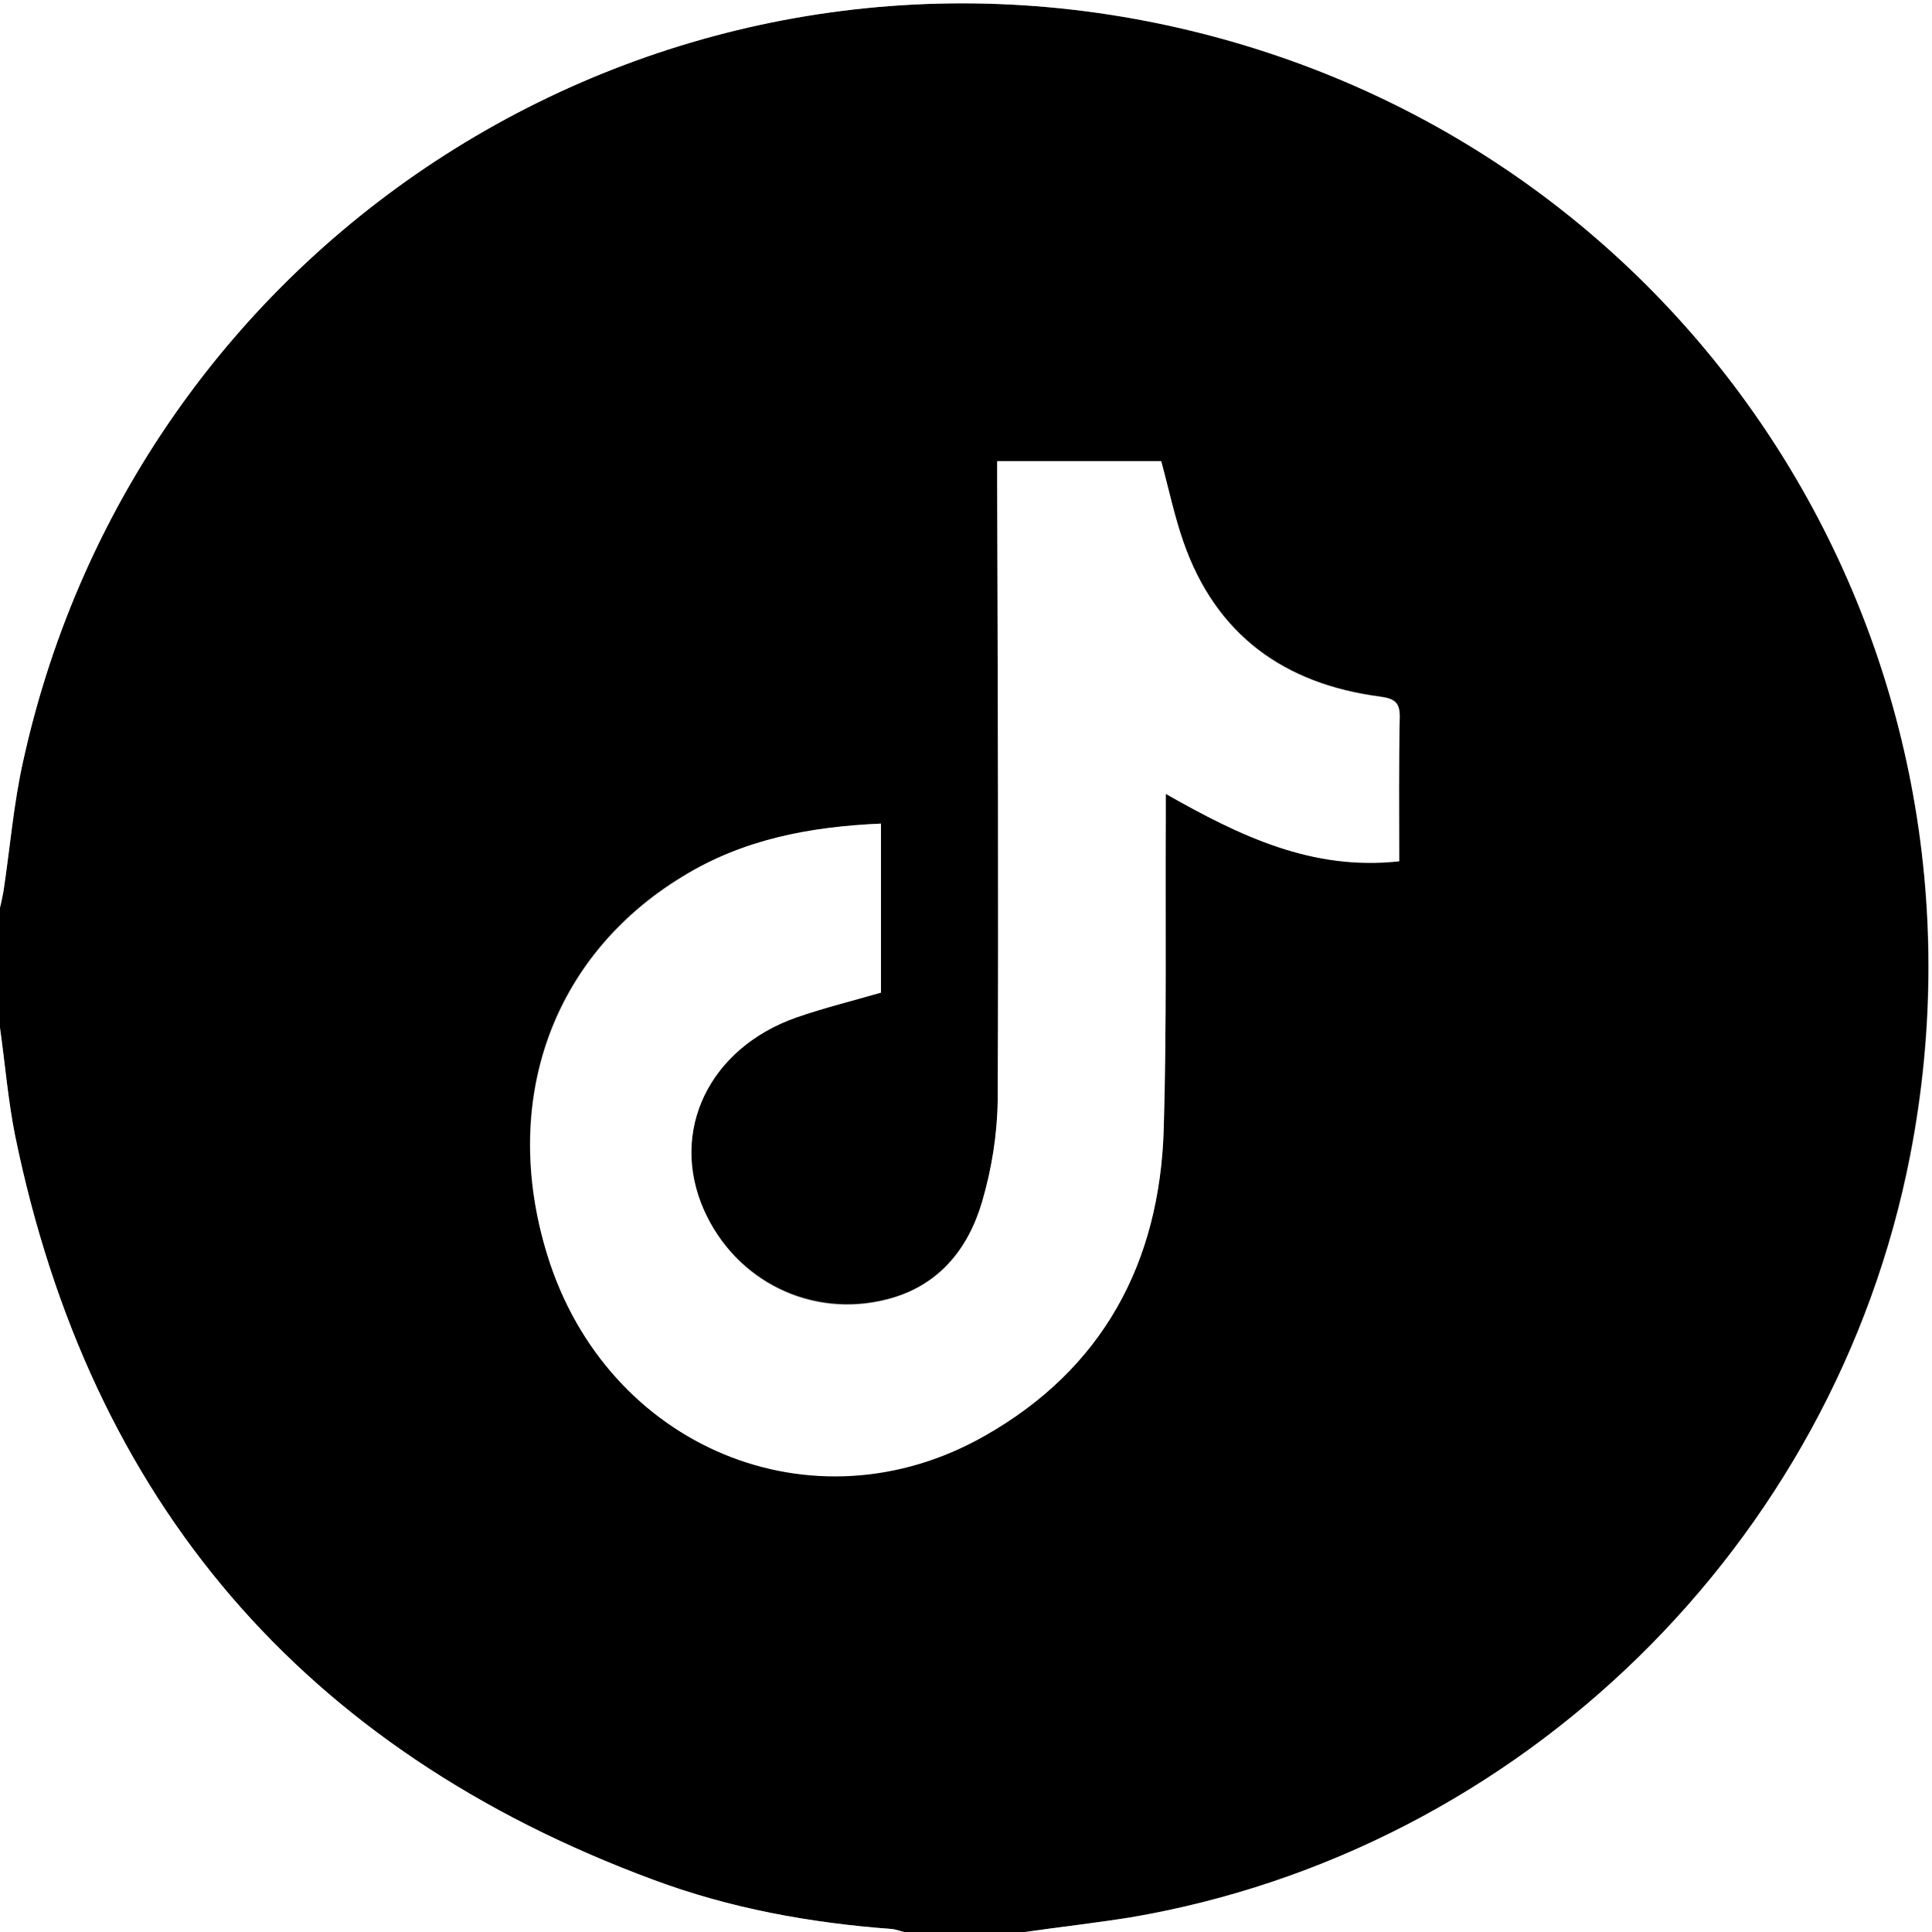
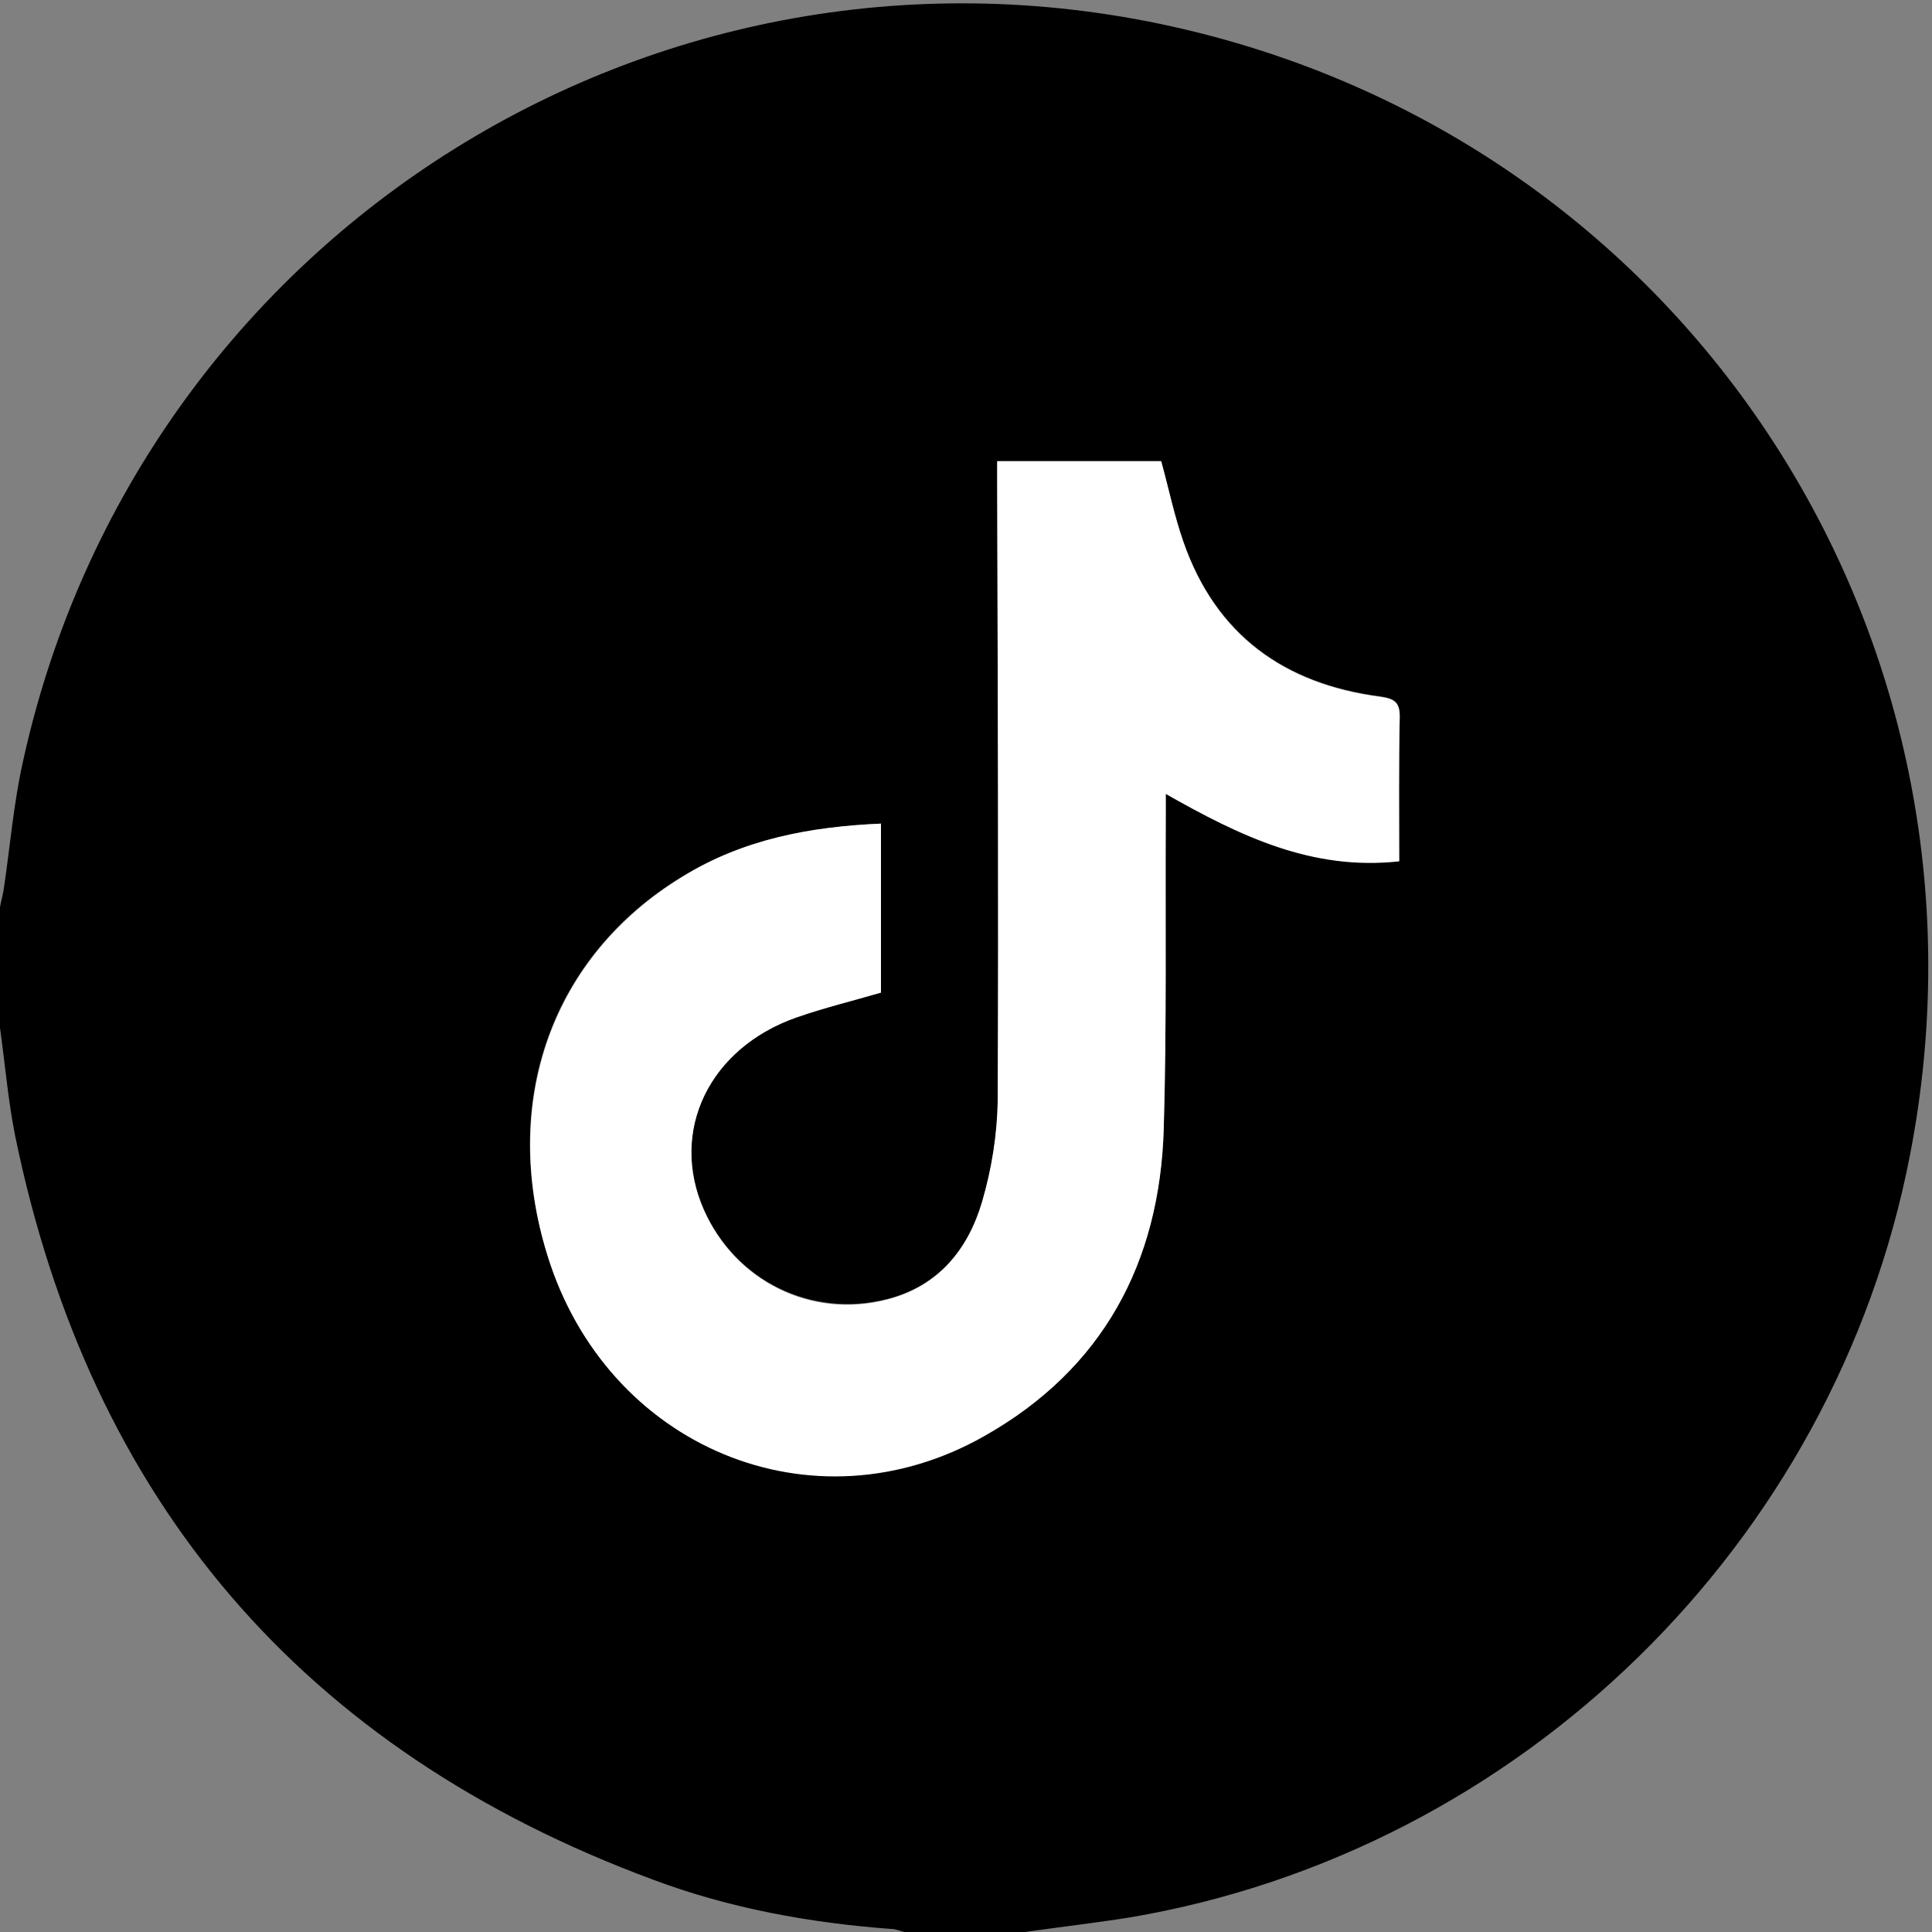
<svg xmlns="http://www.w3.org/2000/svg" version="1.1" id="Layer_1" x="0px" y="0px" viewBox="0 0 384 384" style="enable-background:new 0 0 384 384;" xml:space="preserve">
  <rect x="0" y="0" width="384" height="384" fill="#808080" stroke="none" />
  <style type="text/css">
	.st0{fill:#FFFFFF;}
</style>
  <g>
    <path d="M203.7,384c-8,0-16,0-24,0c-0.8-0.2-1.6-0.6-2.5-0.6c-16.2-1.2-32.2-4.1-47.4-9.8C60.2,347.8,17.9,298.4,3,225.7   c-1.4-7-2-14.3-3-21.4c0-8,0-16,0-24c0.2-1.1,0.5-2.2,0.7-3.3c1.3-8.6,2-17.4,3.9-25.8C27.8,45.8,132.7-19.7,237.8,6.4   c99.9,24.8,161.5,122.4,141.8,223.3c-15,77.2-77.4,138.2-155,151.4C217.7,382.2,210.7,383,203.7,384z M175.1,163.7   c-14.1,0.7-27.5,3.2-39.5,10.5c-26,15.8-36.3,44.8-26.8,75.2c11.8,38.2,52.8,55.3,86.9,35.9c23.5-13.3,34.8-34.4,35.6-61   c0.6-20.6,0.3-41.2,0.4-61.7c0-1.4,0-2.9,0-4.9c14.7,8.4,29.1,15.3,46.4,13.4c0-9.7-0.1-19,0.1-28.4c0.1-3.1-1-3.9-3.9-4.3   c-19-2.5-32.6-12.2-39.1-30.8c-1.8-5.1-2.9-10.5-4.4-16c-10.6,0-21.4,0-32.6,0c0,1.6,0,2.9,0,4.3c0.1,40.9,0.3,81.8,0.1,122.7   c0,6.8-1.2,13.7-3.1,20.2c-2.8,9.5-8.7,16.8-18.9,19.4c-15,3.8-30.1-3.6-36.4-17.8c-6.9-15.7,1-32.2,18.5-38.3   c5.5-1.9,11.2-3.3,16.7-4.9C175.1,186,175.1,175,175.1,163.7z" />
-     <path class="st0" d="M203.7,384c7-1,14.1-1.8,21-2.9c77.6-13.2,139.9-74.2,155-151.4c19.6-100.9-42-198.5-141.8-223.3   C132.7-19.7,27.8,45.8,4.6,151.3c-1.9,8.5-2.6,17.2-3.9,25.8c-0.2,1.1-0.4,2.2-0.7,3.3C0,120.3,0,60.1,0,0c128,0,255.9,0,384,0   c0,128,0,256,0,384C323.9,384,263.8,384,203.7,384z" />
-     <path class="st0" d="M0,204.3c1,7.1,1.6,14.4,3,21.4c14.9,72.7,57.2,122.1,126.8,147.9c15.3,5.7,31.2,8.6,47.4,9.8   c0.8,0.1,1.6,0.4,2.5,0.6c-59.9,0-119.8,0-179.7,0C0,324.1,0,264.2,0,204.3z" />
    <path class="st0" d="M175.1,163.7c0,11.3,0,22.4,0,33.6c-5.5,1.6-11.2,3-16.7,4.9c-17.5,6.1-25.4,22.7-18.5,38.3   c6.3,14.2,21.4,21.7,36.4,17.8c10.2-2.6,16.1-9.9,18.9-19.4c1.9-6.5,3-13.4,3.1-20.2c0.2-40.9,0-81.8-0.1-122.7c0-1.3,0-2.7,0-4.3   c11.2,0,22,0,32.6,0c1.5,5.5,2.6,10.8,4.4,16c6.4,18.5,20,28.3,39.1,30.8c3,0.4,4,1.2,3.9,4.3c-0.2,9.3-0.1,18.7-0.1,28.4   c-17.3,1.9-31.6-5-46.4-13.4c0,2.1,0,3.5,0,4.9c-0.1,20.6,0.2,41.2-0.4,61.7c-0.8,26.6-12.1,47.7-35.6,61   c-34.1,19.4-75.1,2.3-86.9-35.9c-9.4-30.4,0.9-59.4,26.8-75.2C147.6,166.8,161,164.3,175.1,163.7z" />
  </g>
</svg>